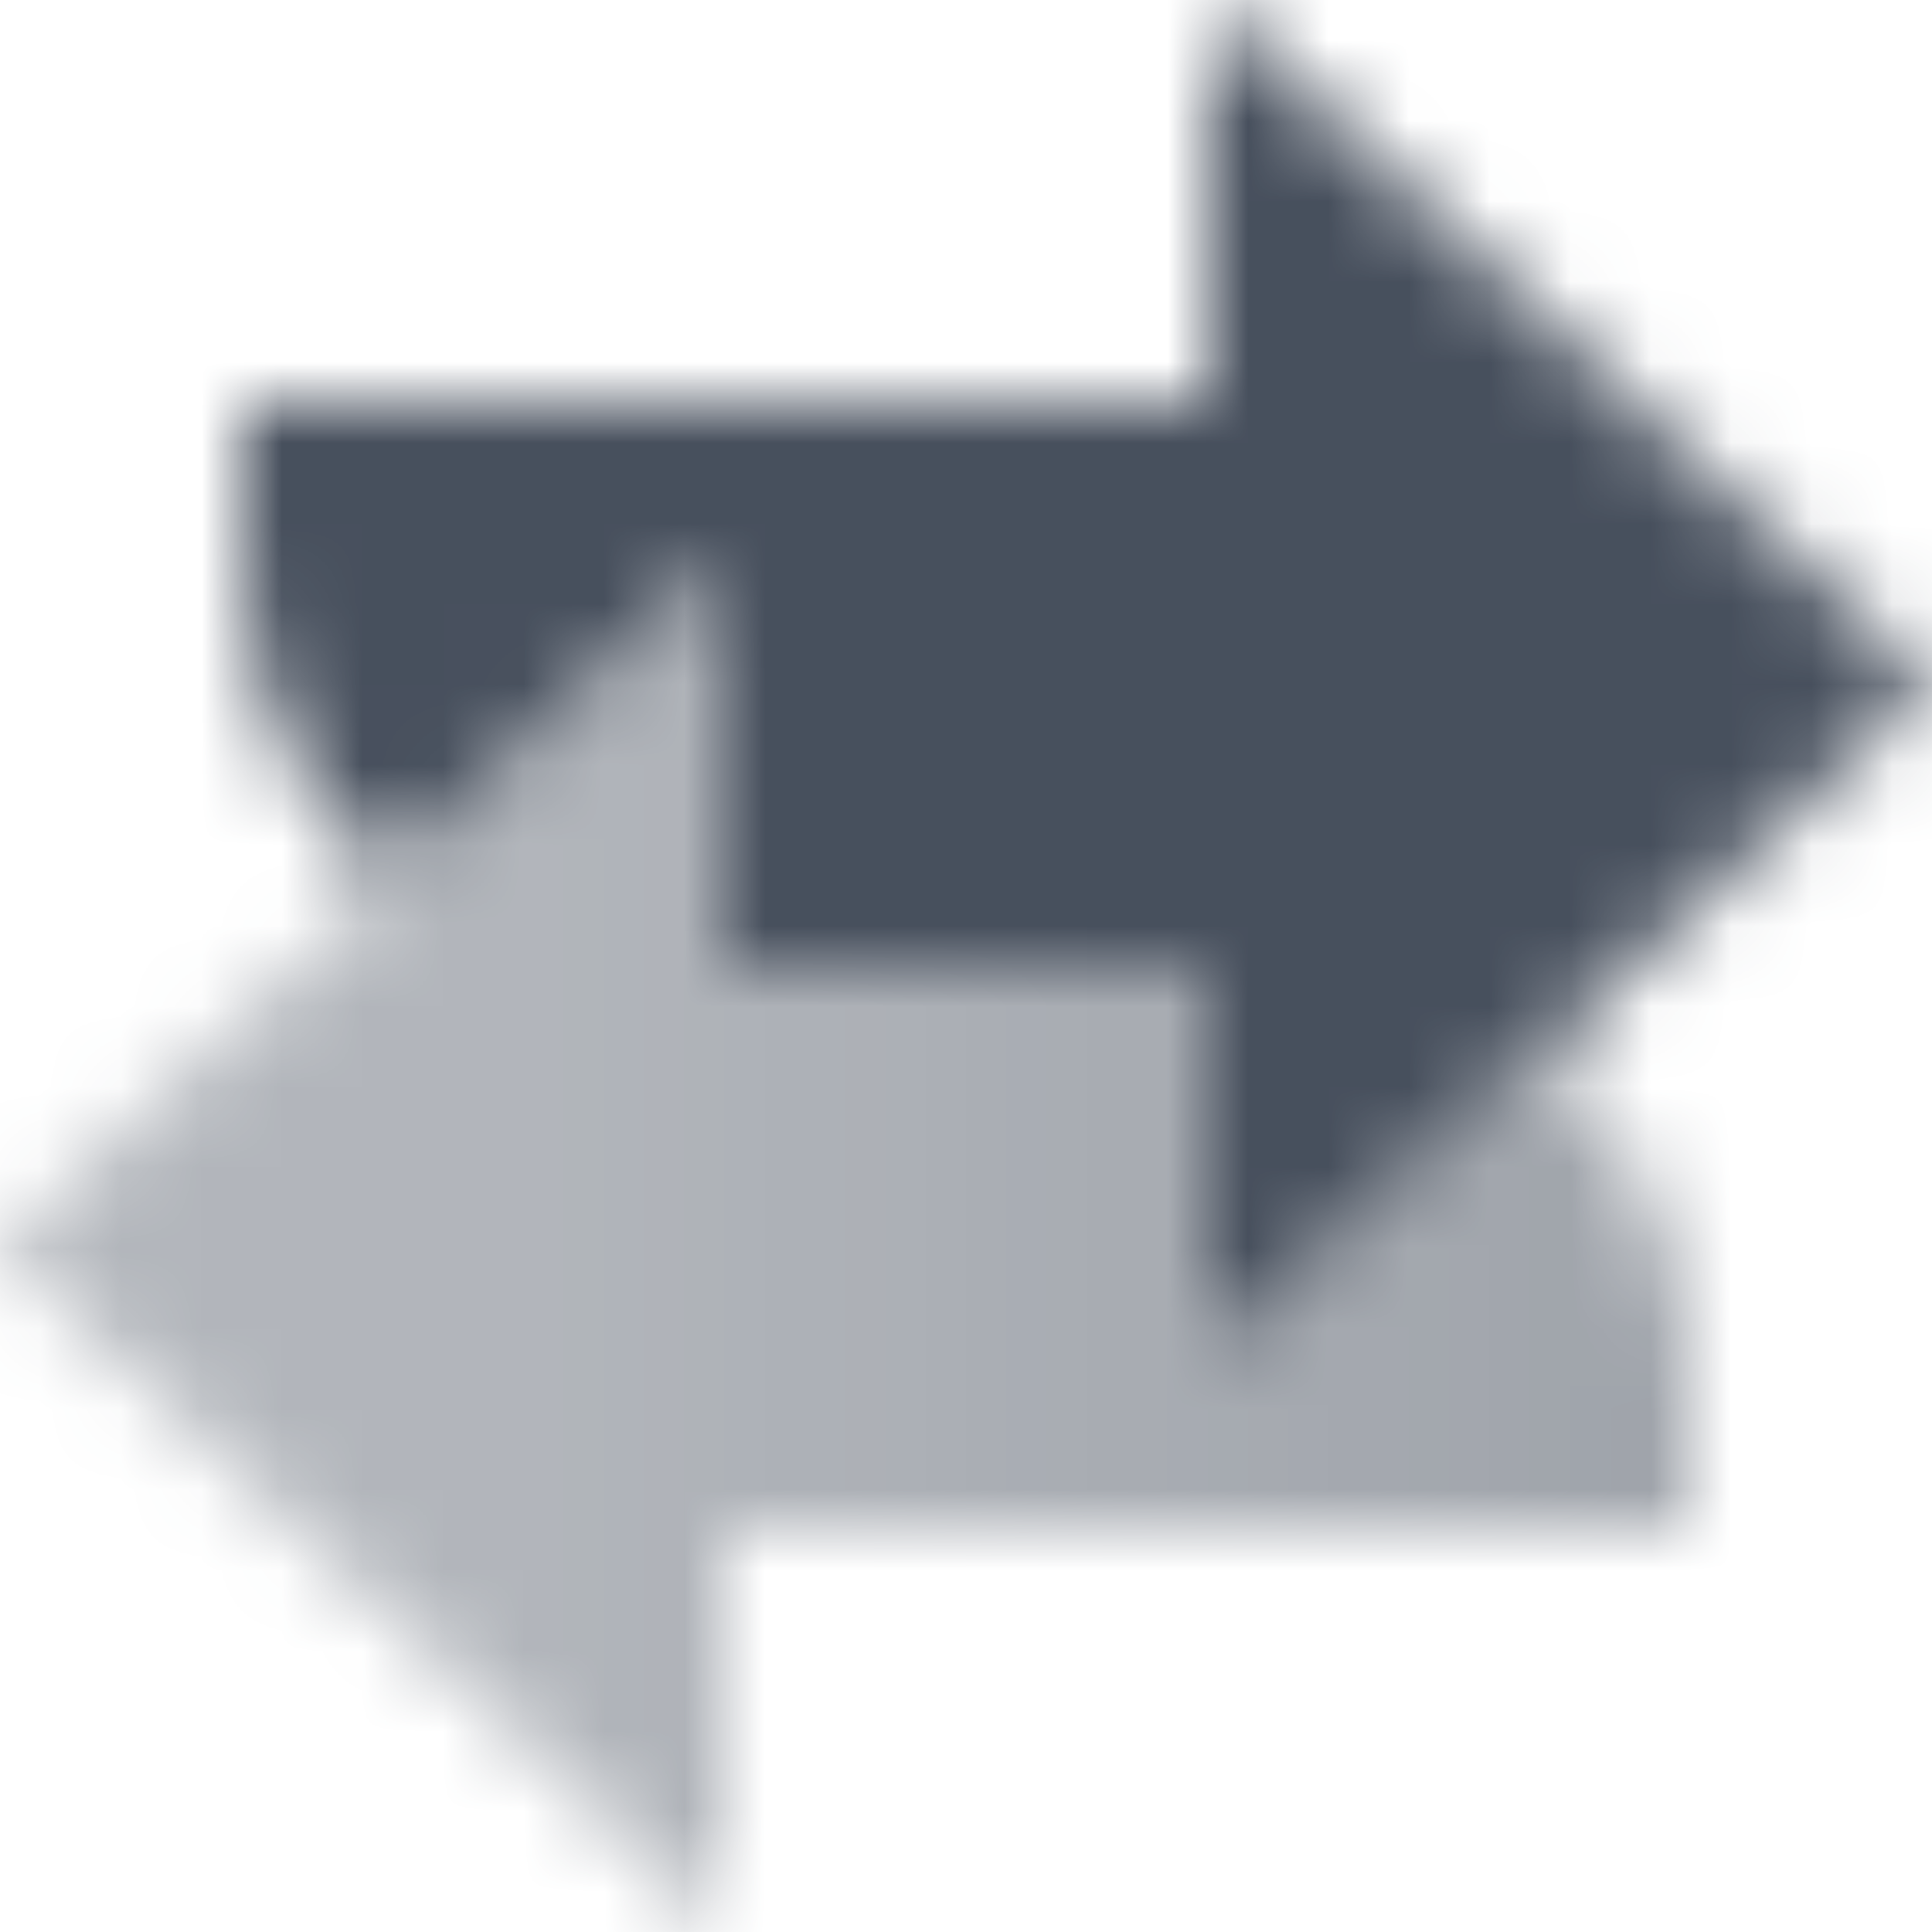
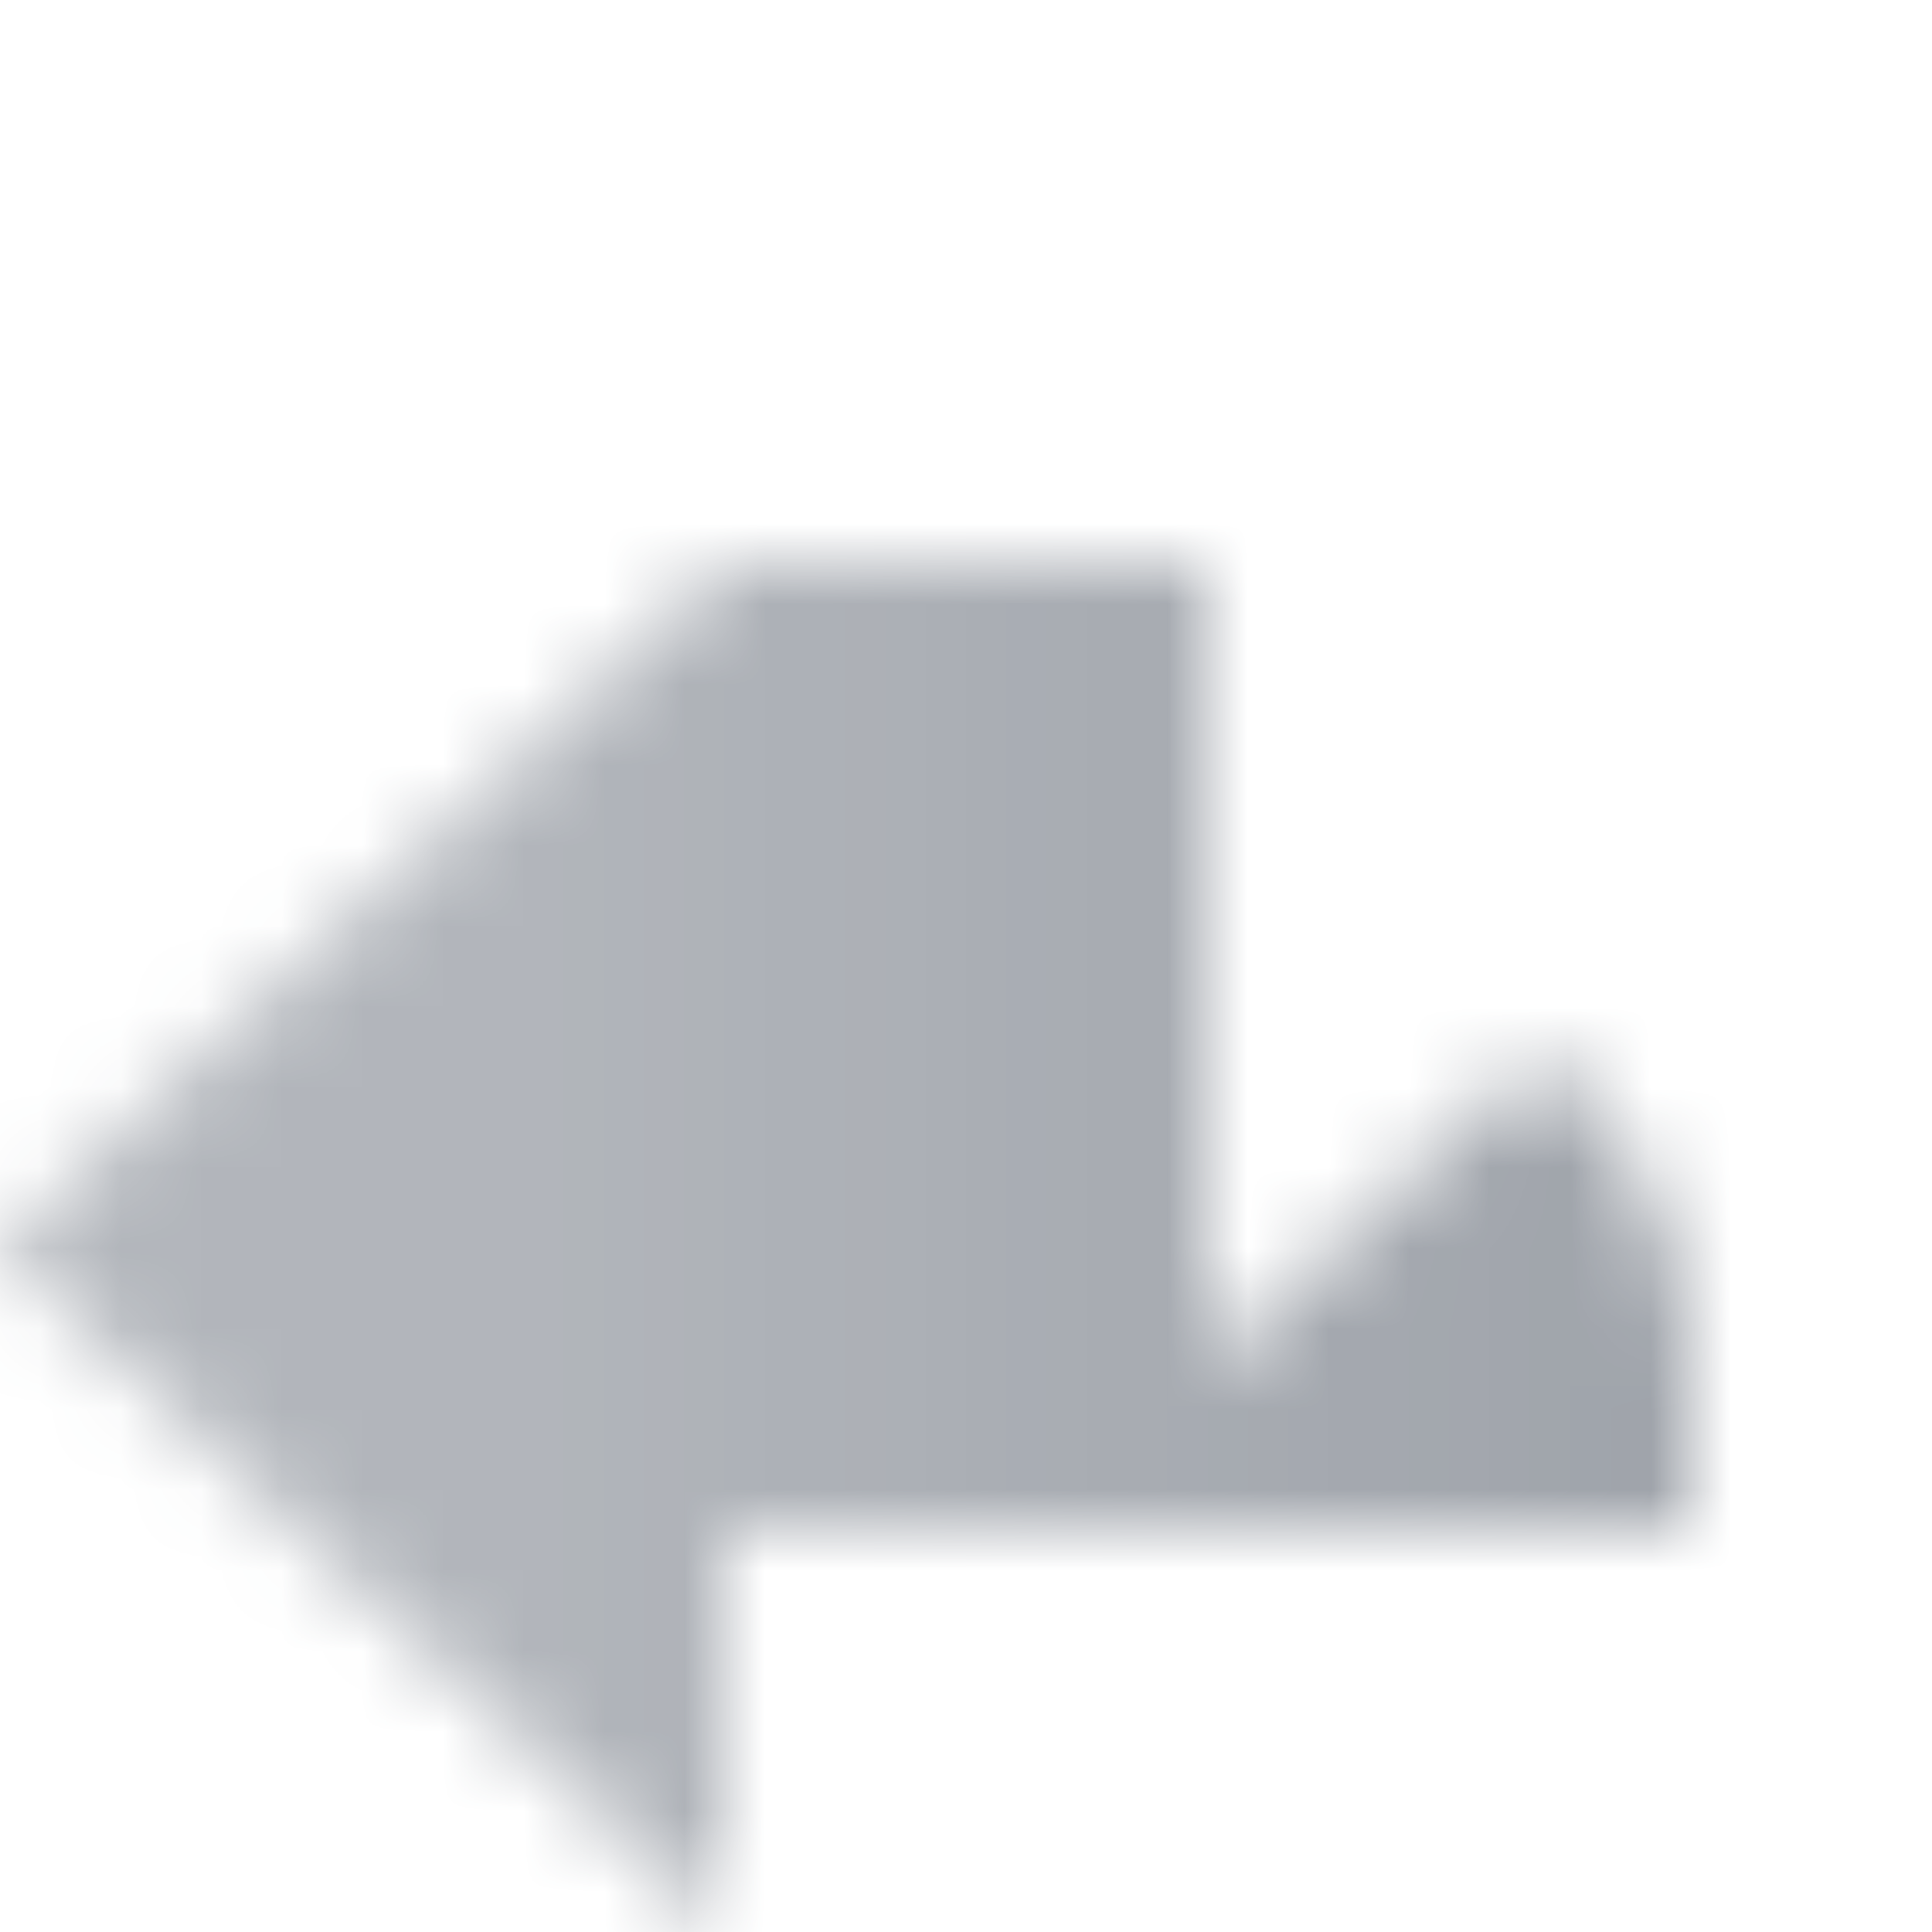
<svg xmlns="http://www.w3.org/2000/svg" width="24" height="24" viewBox="0 0 24 24" fill="none">
  <mask id="mask0_12124_278935" style="mask-type:alpha" maskUnits="userSpaceOnUse" x="0" y="0" width="24" height="24">
-     <path opacity="0.95" fill-rule="evenodd" clip-rule="evenodd" d="M15 5V0L24 8.5L15 17V12H9V7L4.871 10.9C3.73 9.983 3 8.577 3 7V5H15Z" fill="black" />
-     <path fill-rule="evenodd" clip-rule="evenodd" d="M9 19V24L0 15.5L9 7V12H15V17L19.129 13.1C20.27 14.017 21 15.423 21 17V19H9Z" fill="url(#paint0_linear_12124_278935)" />
+     <path fill-rule="evenodd" clip-rule="evenodd" d="M9 19V24L0 15.5L9 7H15V17L19.129 13.1C20.27 14.017 21 15.423 21 17V19H9Z" fill="url(#paint0_linear_12124_278935)" />
  </mask>
  <g mask="url(#mask0_12124_278935)">
    <rect width="24" height="24" fill="#3E4755" />
  </g>
  <defs>
    <linearGradient id="paint0_linear_12124_278935" x1="21" y1="15.5" x2="6.263" y2="15.5" gradientUnits="userSpaceOnUse">
      <stop stop-opacity="0.5" />
      <stop offset="1" stop-opacity="0.4" />
    </linearGradient>
  </defs>
</svg>